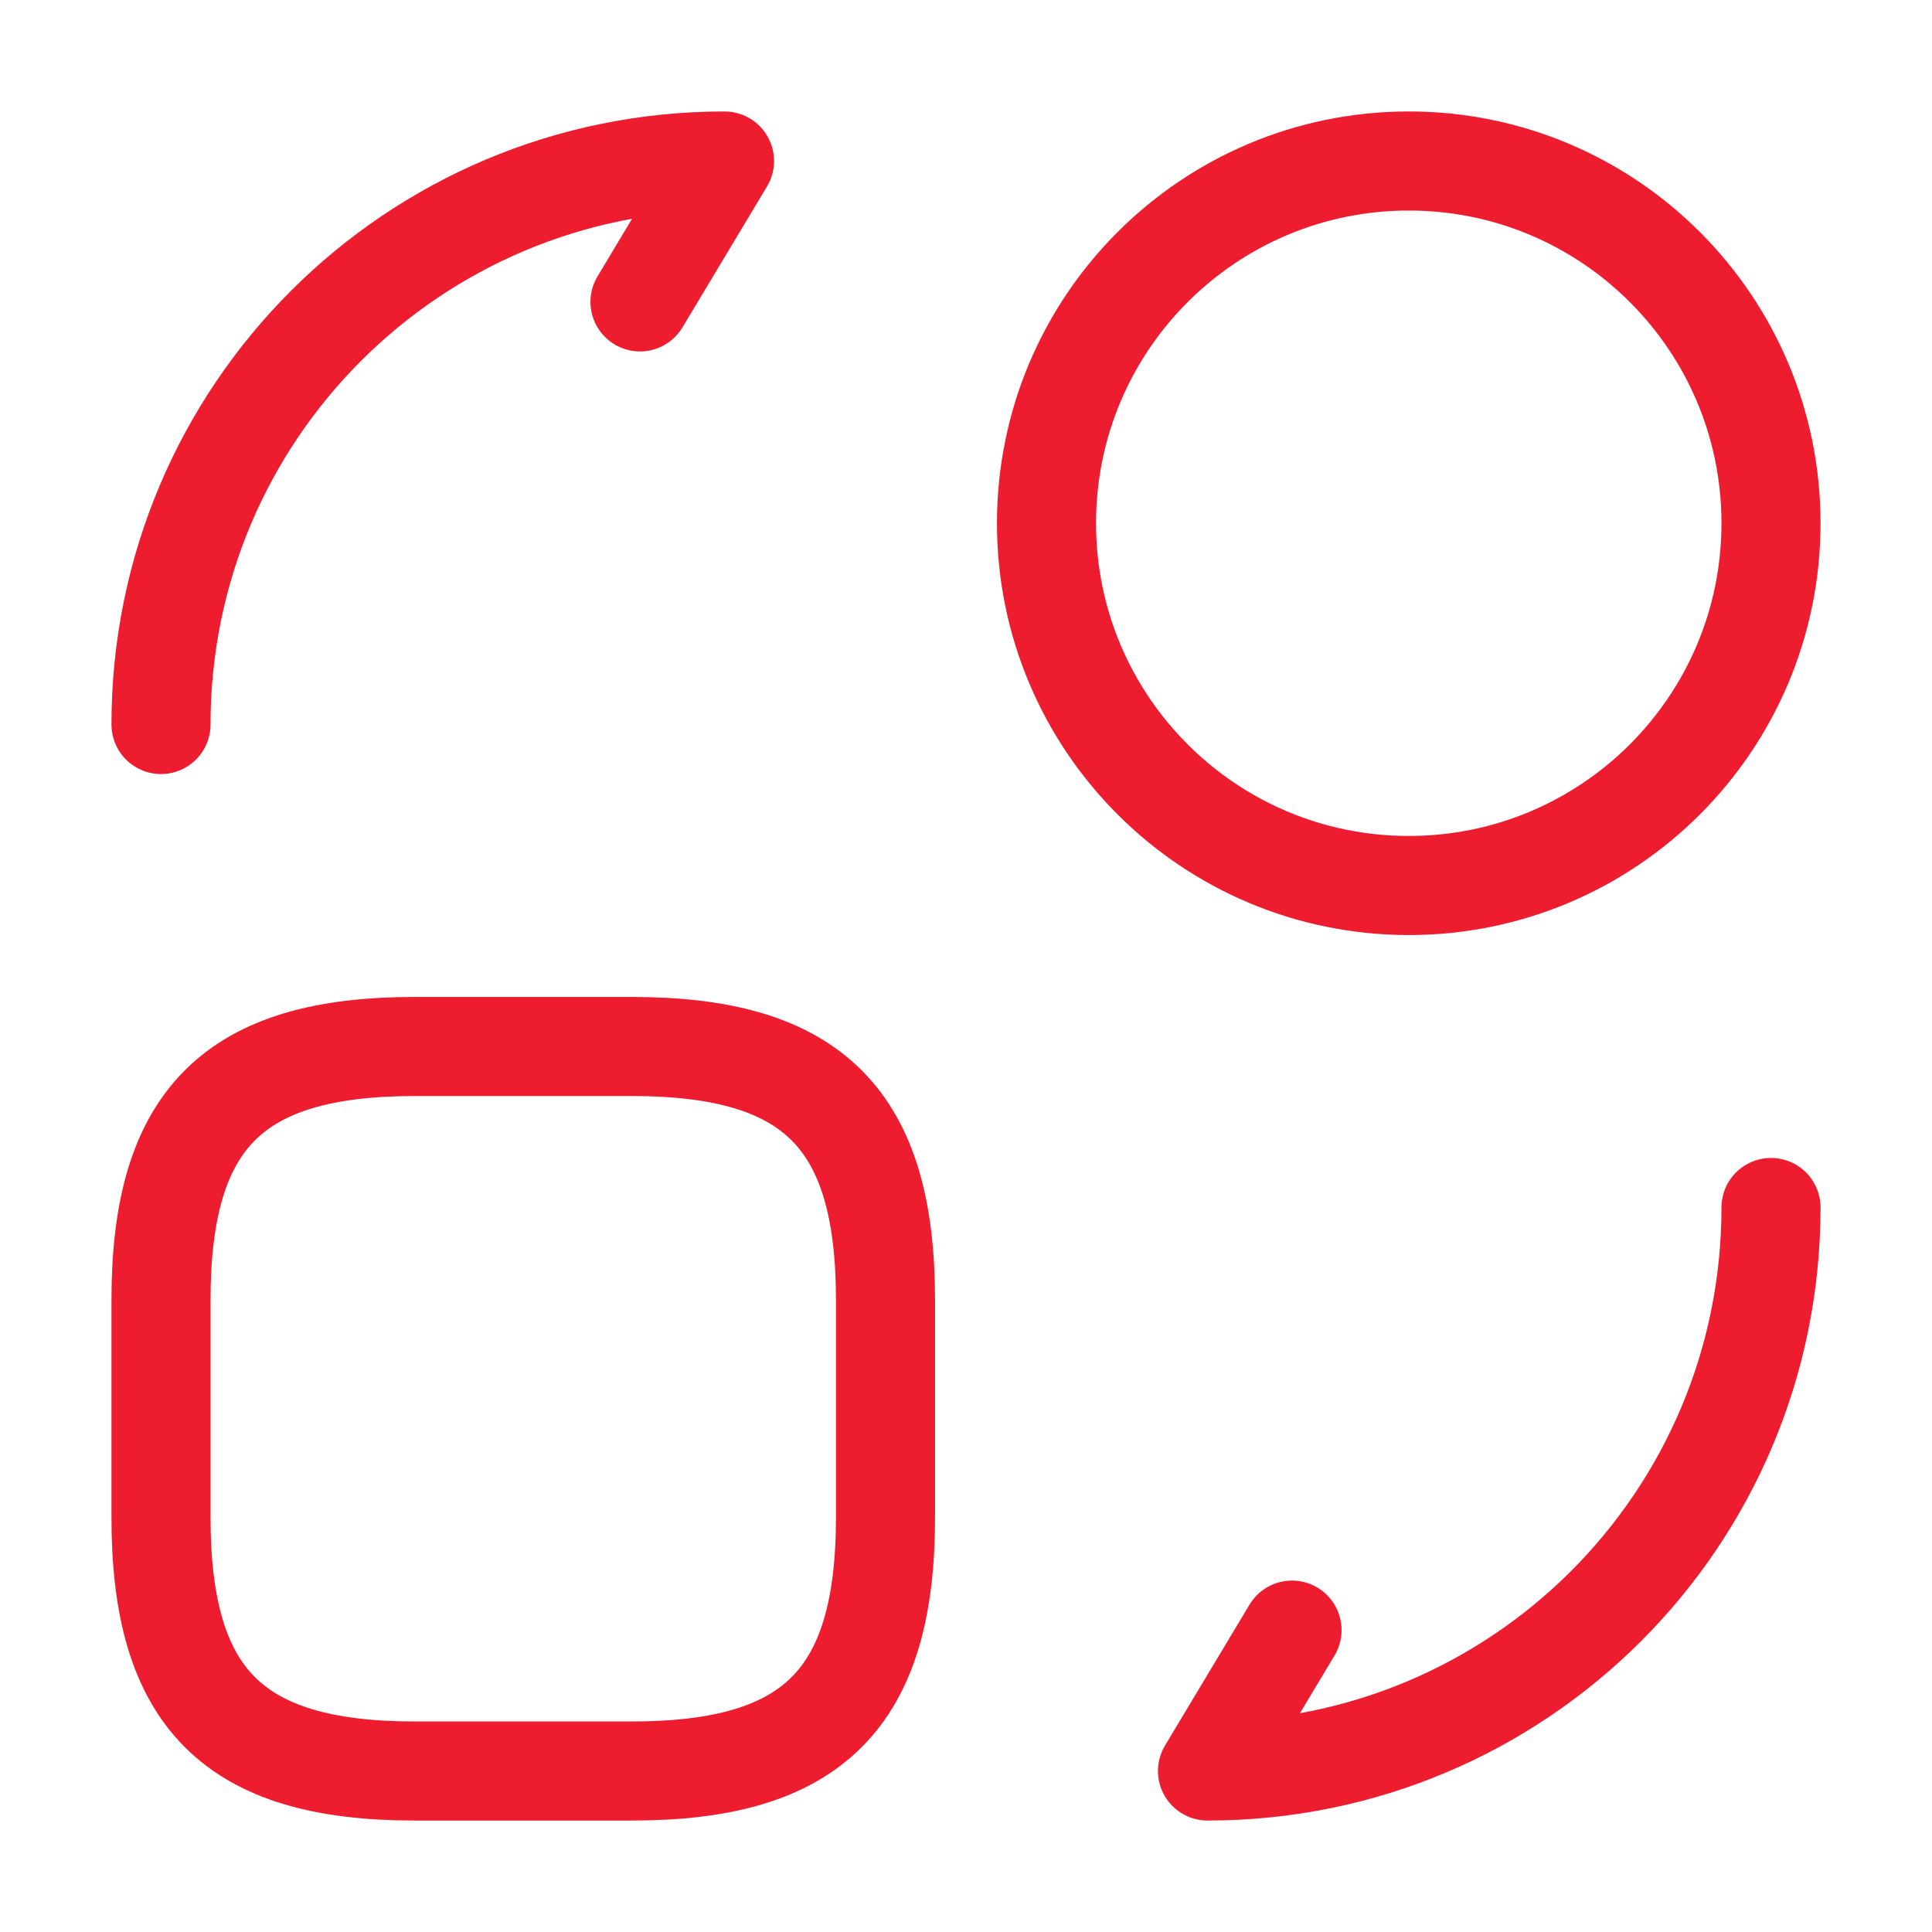
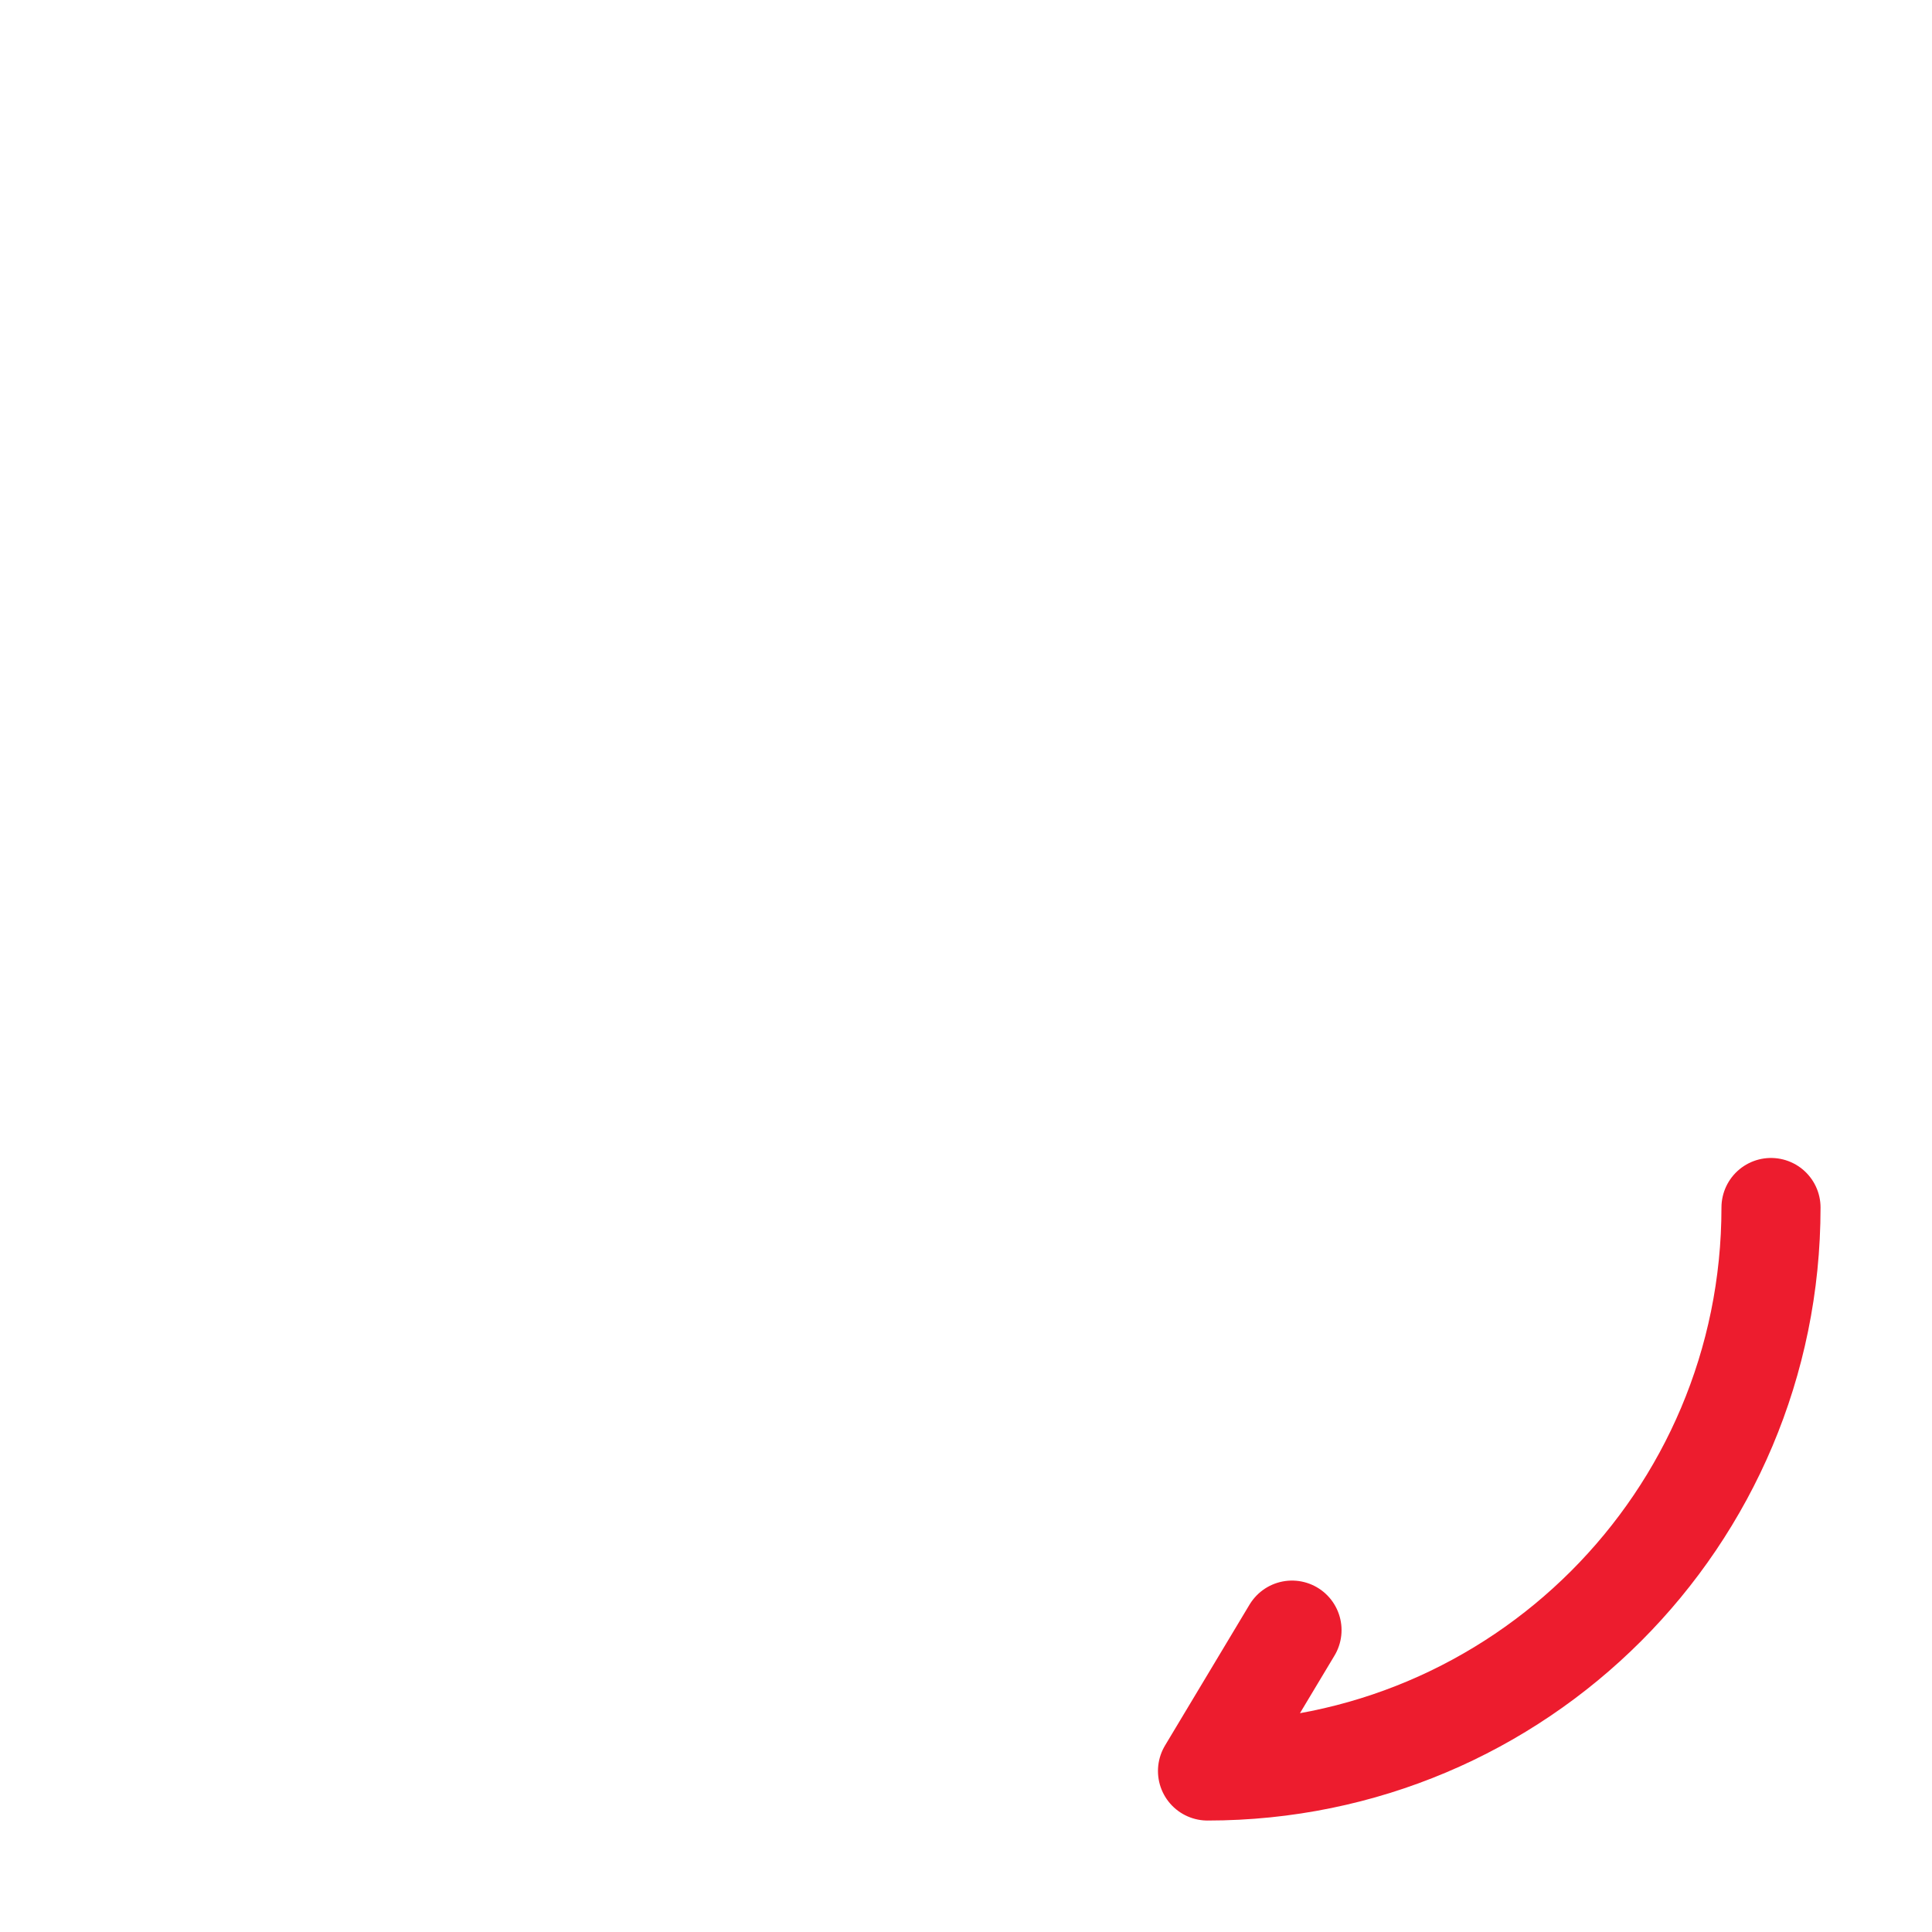
<svg xmlns="http://www.w3.org/2000/svg" width="39" height="39" viewBox="0 0 39 39" fill="none">
-   <path d="M17.875 26.244V30.631C17.875 34.288 16.413 35.75 12.756 35.75H8.369C4.713 35.75 3.25 34.288 3.25 30.631V26.244C3.25 22.587 4.713 21.125 8.369 21.125H12.756C16.413 21.125 17.875 22.587 17.875 26.244Z" stroke="#ED1C2E" stroke-width="2" stroke-linecap="round" stroke-linejoin="round" />
  <path d="M35.75 24.375C35.75 30.664 30.664 35.75 24.375 35.75L26.081 32.906" stroke="#ED1C2E" stroke-width="2" stroke-linecap="round" stroke-linejoin="round" />
-   <path d="M3.25 14.625C3.25 8.336 8.336 3.25 14.625 3.25L12.919 6.094" stroke="#ED1C2E" stroke-width="2" stroke-linecap="round" stroke-linejoin="round" />
-   <path d="M28.438 17.875C32.476 17.875 35.75 14.601 35.75 10.562C35.75 6.524 32.476 3.25 28.438 3.25C24.399 3.25 21.125 6.524 21.125 10.562C21.125 14.601 24.399 17.875 28.438 17.875Z" stroke="#ED1C2E" stroke-width="2" stroke-linecap="round" stroke-linejoin="round" />
</svg>